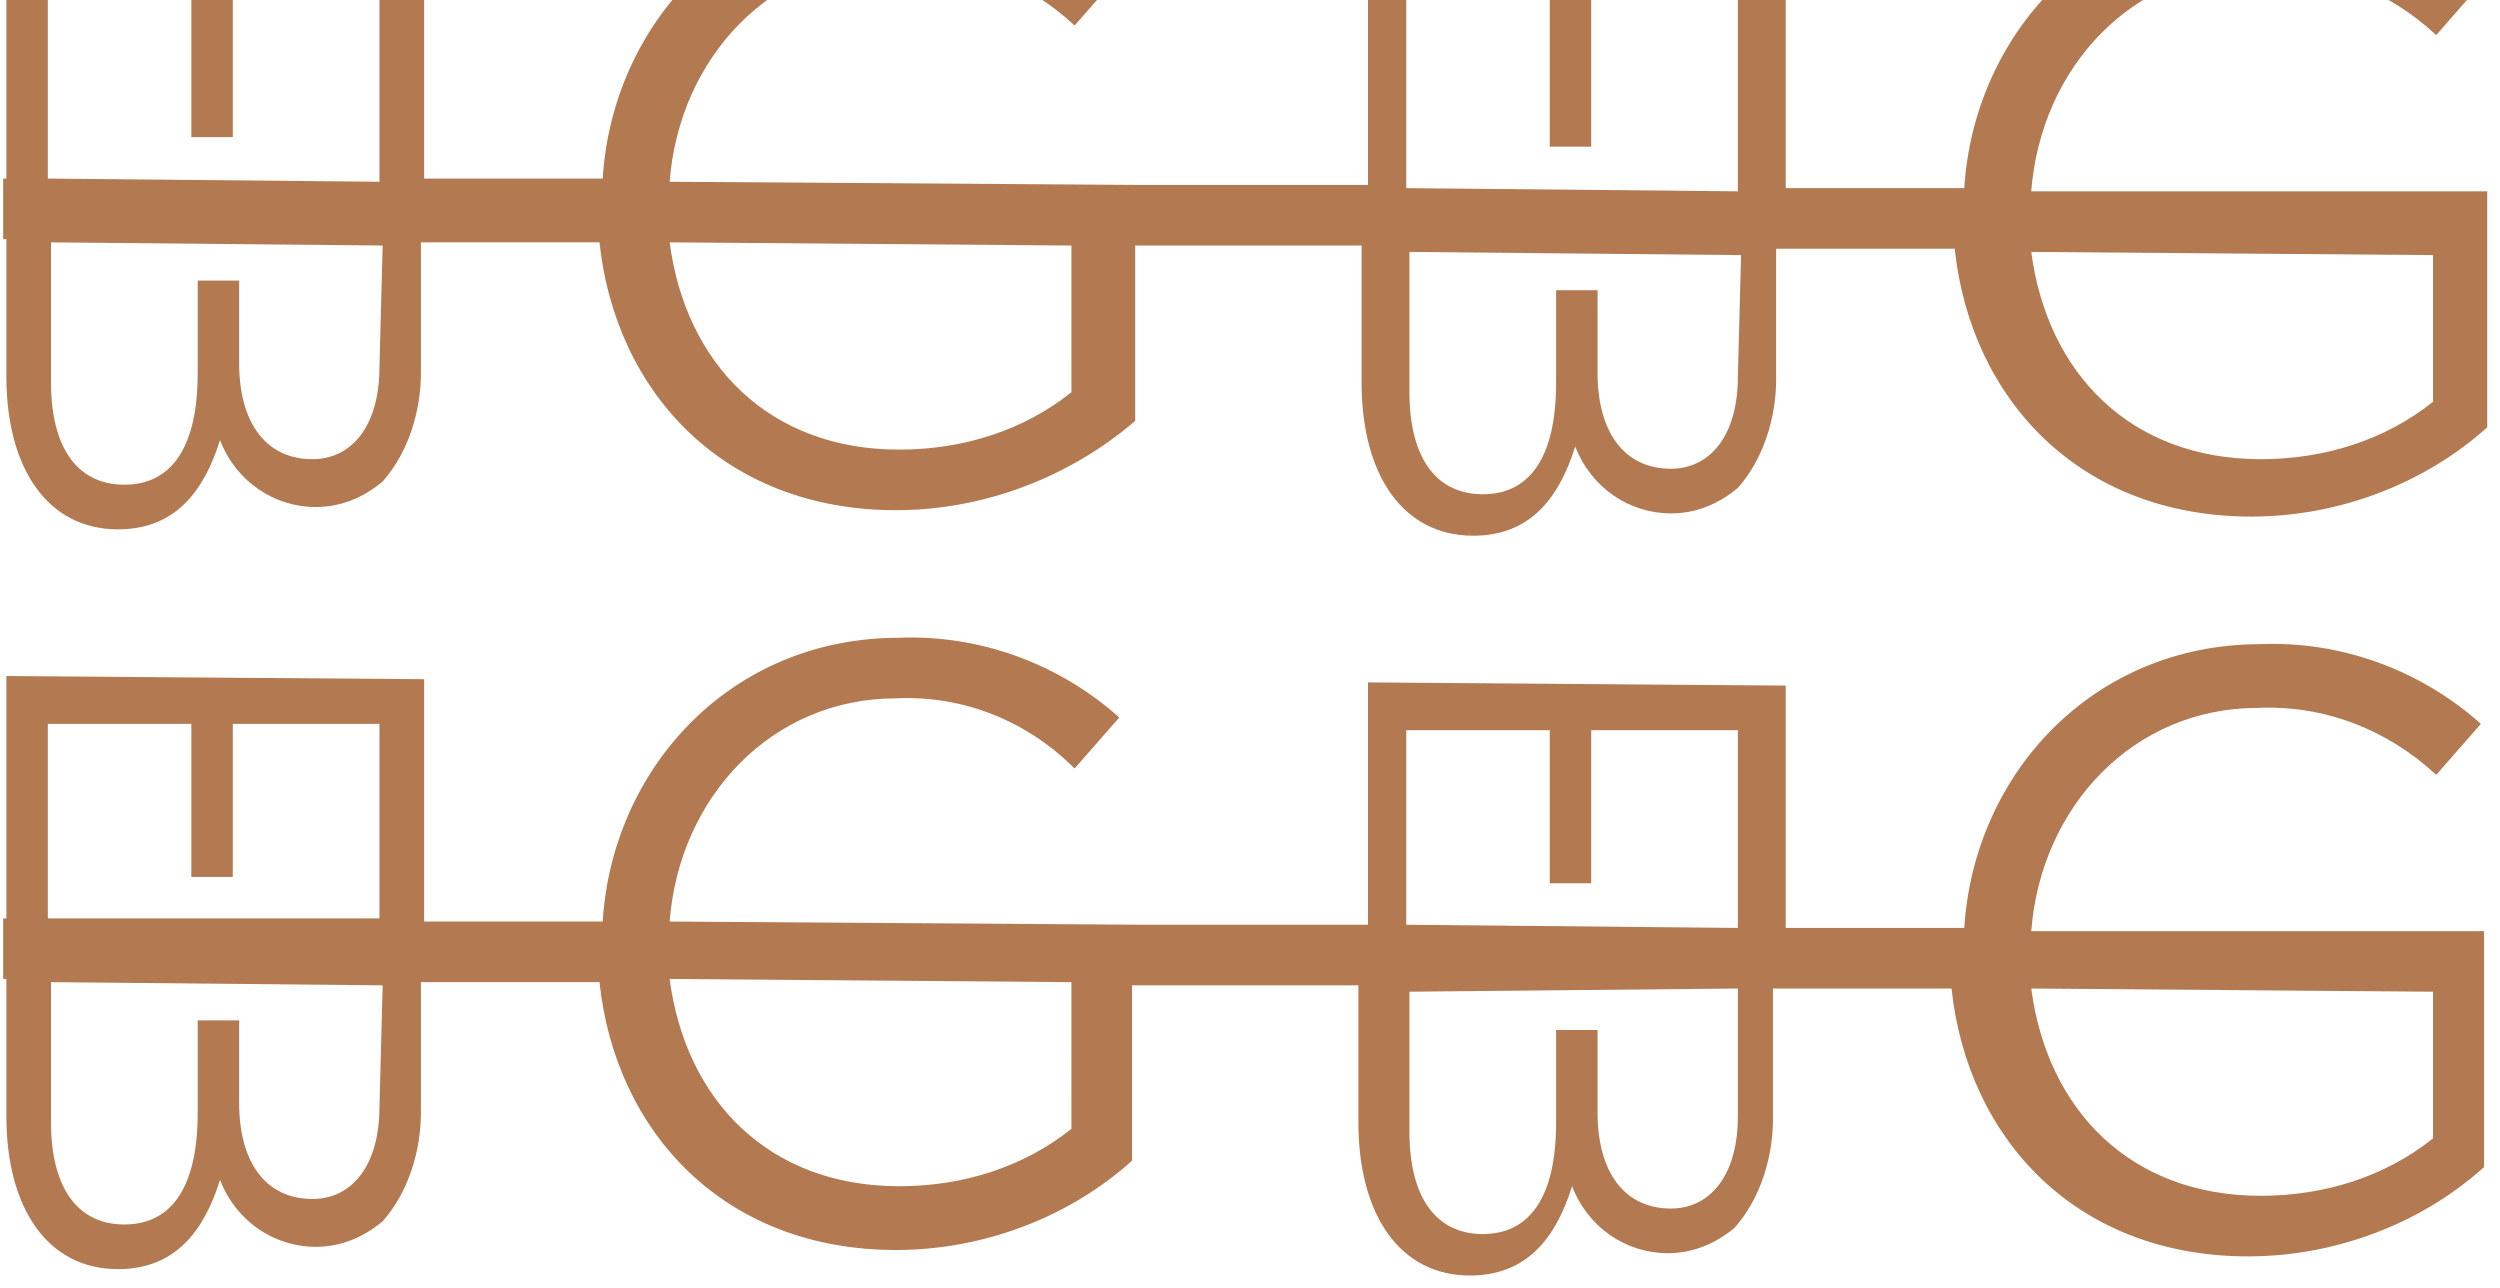
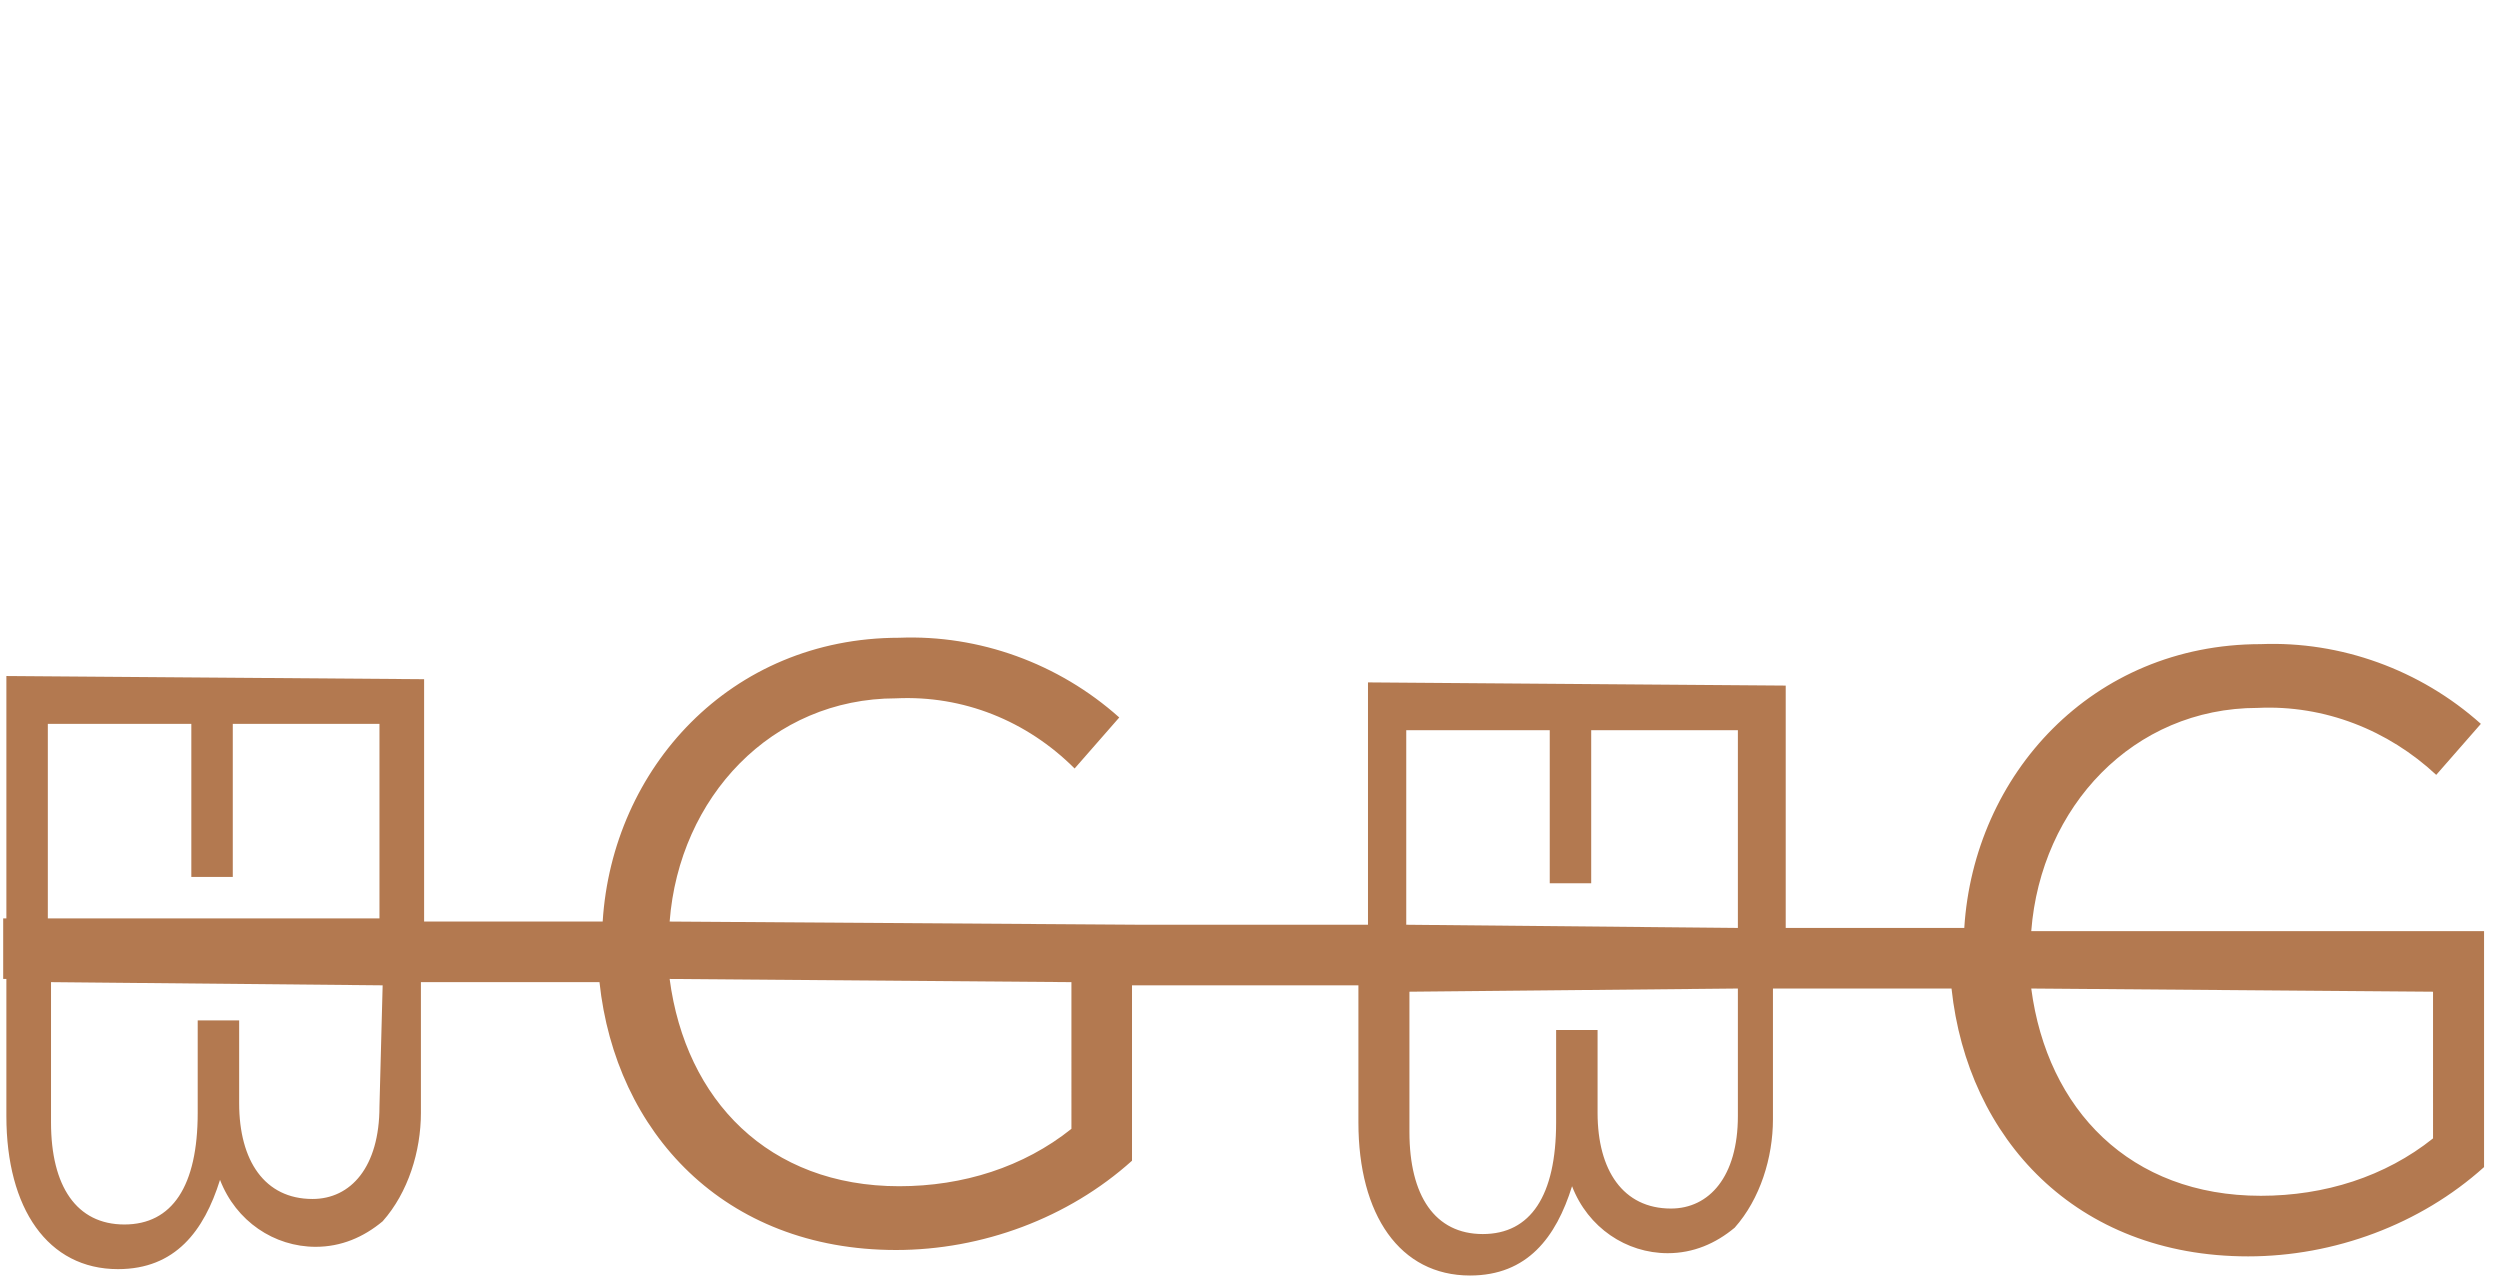
<svg xmlns="http://www.w3.org/2000/svg" xmlns:xlink="http://www.w3.org/1999/xlink" version="1.1" id="Calque_1" x="0px" y="0px" viewBox="0 0 78.4 40.4" style="enable-background:new 0 0 78.4 40.4;" xml:space="preserve">
  <style type="text/css">
	.st0{clip-path:url(#SVGID_00000135657078835567777110000000041693559982250392_);}
	.st1{fill:#B37950;}
</style>
  <g id="Groupe_4785" transform="translate(0 -57)">
    <g>
      <defs>
        <rect id="SVGID_1_" x="0.1" y="57" width="78.2" height="40.1" />
      </defs>
      <clipPath id="SVGID_00000137847035533430417810000003609621583668252321_">
        <use xlink:href="#SVGID_1_" style="overflow:visible;" />
      </clipPath>
      <g id="Groupe_4776" style="clip-path:url(#SVGID_00000137847035533430417810000003609621583668252321_);">
        <path id="Tracé_6997" class="st1" d="M63.7,86.2c0.3-3.9,3.2-7,7.1-7c2.1-0.1,4.1,0.7,5.6,2.1l1.4-1.6c-1.9-1.7-4.4-2.6-6.9-2.5     c-5.3,0-9,4.1-9.3,8.9l-5.6,0l0-7.6l-13.1-0.1l0,7.6l-7.1,0v0L21,85.9c0.3-3.9,3.2-7,7.1-7c2.1-0.1,4.1,0.7,5.6,2.2l1.4-1.6     c-1.9-1.7-4.4-2.6-6.9-2.5c-5.3,0-9,4.1-9.3,8.9l-5.6,0l0-7.6L0.2,78.2l0,7.6H0.1l0,1.9h0.1l0,4.3c0,2.9,1.3,4.8,3.5,4.8h0     c1.8,0,2.7-1.2,3.2-2.8c0.5,1.3,1.7,2.1,3,2.1h0c0.8,0,1.5-0.3,2.1-0.8c0.8-0.9,1.2-2.2,1.2-3.4l0-4h0v-0.1l5.6,0     c0.5,4.7,3.9,8.4,9.3,8.4c2.7,0,5.4-1,7.4-2.8l0-5.5l7.1,0l0,4.3c0,2.9,1.3,4.8,3.5,4.8h0c1.8,0,2.7-1.2,3.2-2.8     c0.5,1.3,1.7,2.1,3,2.1h0c0.8,0,1.5-0.3,2.1-0.8c0.8-0.9,1.2-2.2,1.2-3.4l0-4h0V88l5.6,0c0.5,4.7,3.9,8.4,9.3,8.4     c2.7,0,5.4-1,7.4-2.8l0-7.4L63.7,86.2z M11.9,91.7c0,1.9-0.9,2.9-2.1,2.9h0c-1.5,0-2.3-1.2-2.3-3l0-2.6l-1.3,0l0,2.9     c0,2.3-0.8,3.5-2.3,3.5h0c-1.5,0-2.3-1.2-2.3-3.2l0-4.4l10.4,0.1L11.9,91.7z M11.9,85.8L1.5,85.8l0-6.1l4.5,0l0,4.8l1.3,0l0-4.8     l4.6,0L11.9,85.8z M33.6,92.4c-1.5,1.2-3.4,1.8-5.4,1.8c-4.1,0-6.7-2.7-7.2-6.5l12.6,0.1L33.6,92.4z M54.5,92     c0,1.9-0.9,2.9-2.1,2.9h0c-1.5,0-2.3-1.2-2.3-3l0-2.6l-1.3,0l0,2.9c0,2.3-0.8,3.5-2.3,3.5h0c-1.5,0-2.3-1.2-2.3-3.2l0-4.4     L54.5,88L54.5,92z M54.5,86.1l-10.4-0.1l0-6.1l4.5,0l0,4.8l1.3,0l0-4.8l4.6,0L54.5,86.1z M76.3,92.7c-1.5,1.2-3.4,1.8-5.4,1.8     c-4.1,0-6.7-2.7-7.2-6.5l12.6,0.1L76.3,92.7z" />
-         <path id="Tracé_6998" class="st1" d="M63.7,63c0.3-3.9,3.2-7,7.1-7c2.1-0.1,4.1,0.7,5.6,2.1l1.4-1.6c-1.9-1.7-4.4-2.6-6.9-2.5     c-5.3,0-9,4.1-9.3,8.9l-5.6,0l0-7.6l-13.1-0.1l0,7.6l-7.1,0v0L21,62.7c0.3-3.9,3.2-7,7.1-7c2.1-0.1,4.1,0.7,5.6,2.1l1.4-1.6     c-1.9-1.7-4.4-2.6-6.9-2.5c-5.3,0-9,4.1-9.3,8.9l-5.6,0l0-7.6L0.2,55l0,7.6H0.1l0,1.9h0.1l0,4.3c0,2.9,1.3,4.8,3.5,4.8h0     c1.8,0,2.7-1.2,3.2-2.8c0.5,1.3,1.7,2.1,3,2.1h0c0.8,0,1.5-0.3,2.1-0.8c0.8-0.9,1.2-2.2,1.2-3.4l0-4h0v-0.1l5.6,0     c0.5,4.7,3.9,8.4,9.3,8.4c2.7,0,5.4-1,7.5-2.8l0-5.5l7.1,0l0,4.3c0,2.9,1.3,4.8,3.5,4.8h0c1.8,0,2.7-1.2,3.2-2.8     c0.5,1.3,1.7,2.1,3,2.1h0c0.8,0,1.5-0.3,2.1-0.8c0.8-0.9,1.2-2.2,1.2-3.4l0-4h0v-0.1l5.6,0c0.5,4.7,3.9,8.4,9.3,8.4     c2.7,0,5.4-1,7.4-2.8l0-7.4L63.7,63z M11.9,68.5c0,1.9-0.9,2.9-2.1,2.9h0c-1.5,0-2.3-1.2-2.3-3l0-2.6l-1.3,0l0,2.9     c0,2.3-0.8,3.5-2.3,3.5h0c-1.5,0-2.3-1.2-2.3-3.2l0-4.4l10.4,0.1L11.9,68.5z M11.9,62.7L1.5,62.6l0-6.1l4.5,0l0,4.8l1.3,0l0-4.8     l4.6,0L11.9,62.7z M33.6,69.3c-1.5,1.2-3.4,1.8-5.4,1.8c-4.1,0-6.7-2.7-7.2-6.5l12.6,0.1L33.6,69.3z M54.5,68.8     c0,1.9-0.9,2.9-2.1,2.9h0c-1.5,0-2.3-1.2-2.3-3l0-2.6l-1.3,0l0,2.9c0,2.3-0.8,3.5-2.3,3.5h0c-1.5,0-2.3-1.2-2.3-3.2l0-4.4     l10.4,0.1L54.5,68.8z M54.5,63l-10.4-0.1l0-6.1l4.5,0l0,4.8l1.3,0l0-4.8l4.6,0L54.5,63z M76.3,69.6c-1.5,1.2-3.4,1.8-5.4,1.8     c-4.1,0-6.7-2.7-7.2-6.5L76.3,65L76.3,69.6z" />
        <path id="Tracé_6999" class="st1" d="M63.7,40.4c0.3-3.9,3.2-7,7.1-7c2.1-0.1,4.1,0.7,5.6,2.1l1.4-1.6c-1.9-1.7-4.4-2.6-6.9-2.5     c-5.3,0-9,4.1-9.3,8.9l-5.6,0l0-7.6l-13.1-0.1l0,7.6l-7.1,0v0L21,40.1c0.3-3.9,3.2-7,7.1-7c2.1-0.1,4.1,0.7,5.6,2.2l1.4-1.6     c-1.9-1.7-4.4-2.6-6.9-2.5c-5.3,0-9,4.1-9.3,8.9l-5.6,0l0-7.6L0.2,32.4l0,7.6H0.1l0,1.9h0.1l0,4.3c0,2.9,1.3,4.8,3.5,4.8h0     c1.8,0,2.7-1.2,3.2-2.8c0.5,1.3,1.7,2.1,3,2.1h0c0.8,0,1.5-0.3,2.1-0.8c0.8-0.9,1.2-2.2,1.2-3.4l0-4h0V42l5.6,0     c0.5,4.7,3.9,8.4,9.3,8.4c2.7,0,5.4-1,7.4-2.8l0-5.5l7.1,0l0,4.3c0,2.9,1.3,4.8,3.5,4.8h0c1.8,0,2.7-1.2,3.2-2.8     c0.5,1.3,1.7,2.1,3,2.1h0c0.8,0,1.5-0.3,2.1-0.8c0.8-0.9,1.2-2.2,1.2-3.4l0-4h0v-0.1l5.6,0c0.5,4.7,3.9,8.4,9.3,8.4     c2.7,0,5.4-1,7.4-2.8l0-7.4L63.7,40.4z M11.9,45.9c0,1.9-0.9,2.9-2.1,2.9h0c-1.5,0-2.3-1.2-2.3-3l0-2.6l-1.3,0l0,2.9     c0,2.3-0.8,3.5-2.3,3.5h0c-1.5,0-2.3-1.2-2.3-3.2l0-4.4l10.4,0.1L11.9,45.9z M11.9,40.1L1.5,40l0-6.1l4.5,0l0,4.8l1.3,0l0-4.8     l4.6,0L11.9,40.1z M33.6,46.7c-1.5,1.2-3.4,1.8-5.4,1.8c-4.1,0-6.7-2.7-7.2-6.5l12.6,0.1L33.6,46.7z M54.5,46.2     c0,1.9-0.9,2.9-2.1,2.9h0c-1.5,0-2.3-1.2-2.3-3l0-2.6l-1.3,0l0,2.9c0,2.3-0.8,3.5-2.3,3.5h0c-1.5,0-2.3-1.2-2.3-3.2l0-4.4     l10.4,0.1L54.5,46.2z M54.5,40.4l-10.4-0.1l0-6.1l4.5,0l0,4.8l1.3,0l0-4.8l4.6,0L54.5,40.4z M76.3,47c-1.5,1.2-3.4,1.8-5.4,1.8     c-4.1,0-6.7-2.7-7.2-6.5l12.6,0.1L76.3,47z" />
      </g>
    </g>
  </g>
</svg>